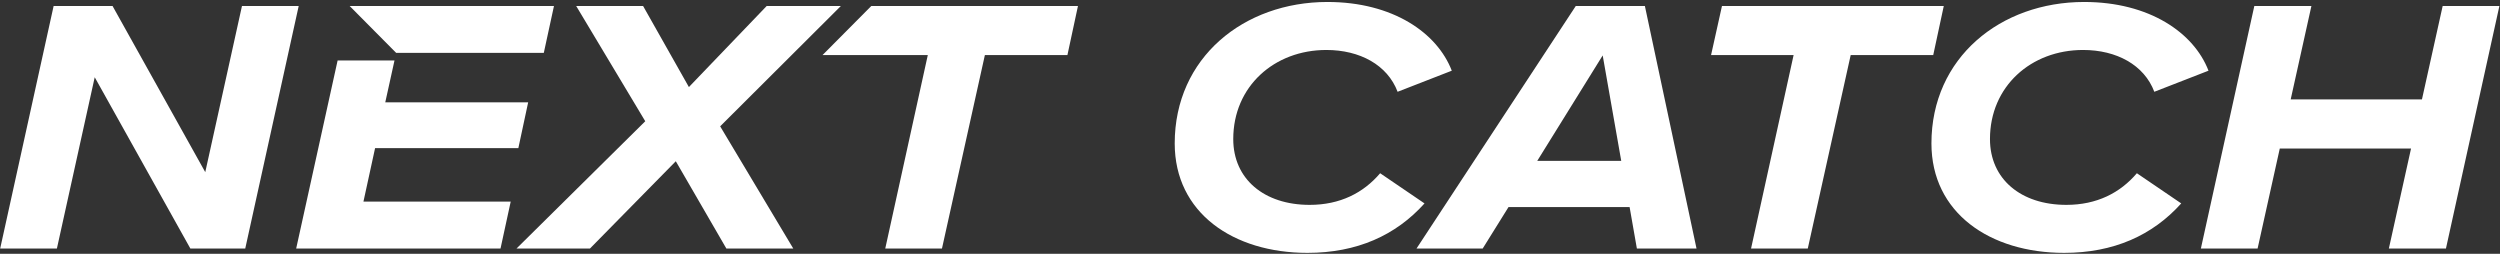
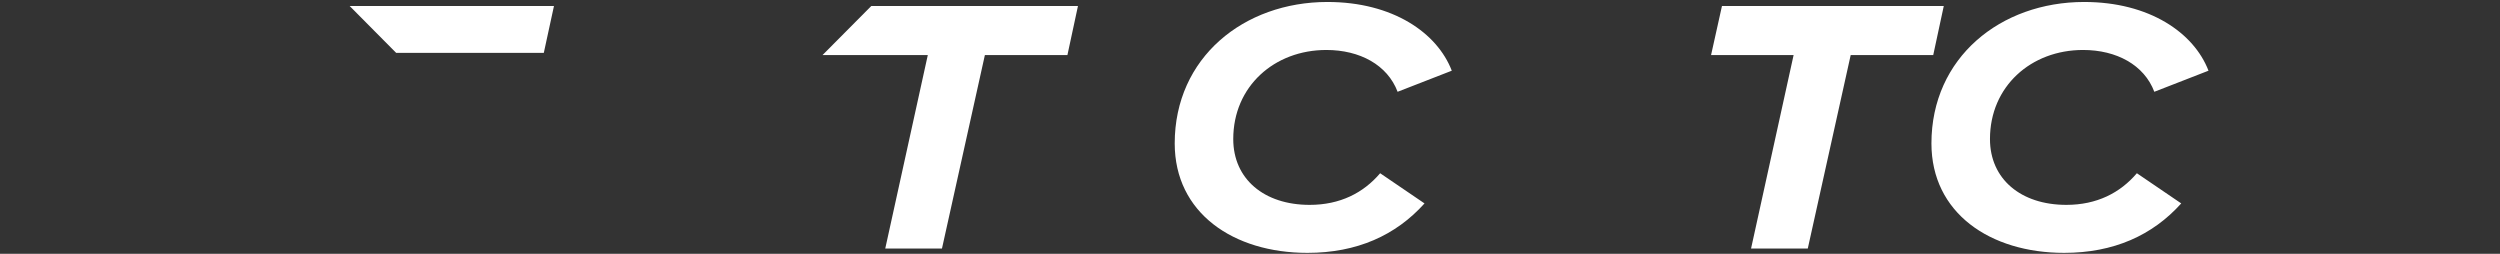
<svg xmlns="http://www.w3.org/2000/svg" version="1.1" x="0px" y="0px" width="660px" height="67px" viewBox="-0.048 -0.522 660 67" enable-background="new -0.048 -0.522 660 67" xml:space="preserve">
  <rect x="-0.048" y="-0.522" width="660" height="67" fill="#333333" stroke="none" />
  <defs>
</defs>
-   <path fill="#FFFFFF" d="M14.111,1.056h15.551L54.14,44.925l9.695-43.869H78.81L64.699,65.083H50.204L24.958,19.871l-9.983,45.212H0  L14.111,1.056z" />
-   <path fill="#FFFFFF" d="M170.3,31.486l-18.238-30.43h17.663l12.095,21.406l20.542-21.406h19.583l-31.87,31.773l19.294,32.253  h-17.663l-13.343-23.037l-22.654,23.037h-19.391L170.3,31.486z" />
  <path fill="#FFFFFF" d="M244.891,14.015h-27.79L229.98,1.056h54.556l-2.784,12.959h-21.79l-11.327,51.068H233.66L244.891,14.015z" />
  <path fill="#FFFFFF" d="M310.076,37.341C310.076,14.687,328.314,0,350.393,0c17.279,0,28.99,8.16,32.83,18.143L368.92,23.71  c-2.688-7.104-9.983-11.039-18.815-11.039c-13.727,0-24.574,9.599-24.574,23.518c0,10.56,8.16,17.375,20.159,17.375  c8.063,0,14.207-3.168,18.622-8.352l11.712,7.968c-7.584,8.447-17.855,13.055-30.91,13.055  C325.531,66.235,310.076,55.677,310.076,37.341z" />
-   <path fill="#FFFFFF" d="M415.96,1.056h18.239l13.631,64.027h-15.743l-1.92-10.943h-31.966l-6.815,10.943h-17.471L415.96,1.056z   M427.959,41.949l-4.896-27.838l-17.278,27.838H427.959z" />
  <path fill="#FFFFFF" d="M473.465,14.015h-21.791l2.88-12.959h58.556l-2.783,12.959h-21.791l-11.327,51.068h-14.975L473.465,14.015z" />
  <path fill="#FFFFFF" d="M509.85,37.341C509.85,14.687,528.089,0,550.167,0c17.278,0,28.989,8.16,32.829,18.143l-14.303,5.567  c-2.688-7.104-9.983-11.039-18.814-11.039c-13.728,0-24.574,9.599-24.574,23.518c0,10.56,8.159,17.375,20.158,17.375  c8.063,0,14.207-3.168,18.623-8.352l11.711,7.968c-7.583,8.447-17.854,13.055-30.909,13.055  C525.305,66.235,509.85,55.677,509.85,37.341z" />
-   <path fill="#FFFFFF" d="M595.095,1.056h15.071l-5.472,24.67h34.653l5.472-24.67h14.975l-14.11,64.027h-15.071l5.855-26.397h-34.653  l-5.855,26.397h-14.975L595.095,1.056z" />
-   <polygon fill="#FFFFFF" points="78.144,65.083 132.091,65.083 134.779,52.7 95.902,52.7 98.974,38.589 136.795,38.589   139.387,26.494 101.662,26.494 104.1,15.439 89.084,15.439 " />
  <polyline fill="#FFFFFF" points="104.542,13.439 141.797,13.439 143.515,13.439 146.202,1.056 92.254,1.056 " />
</svg>